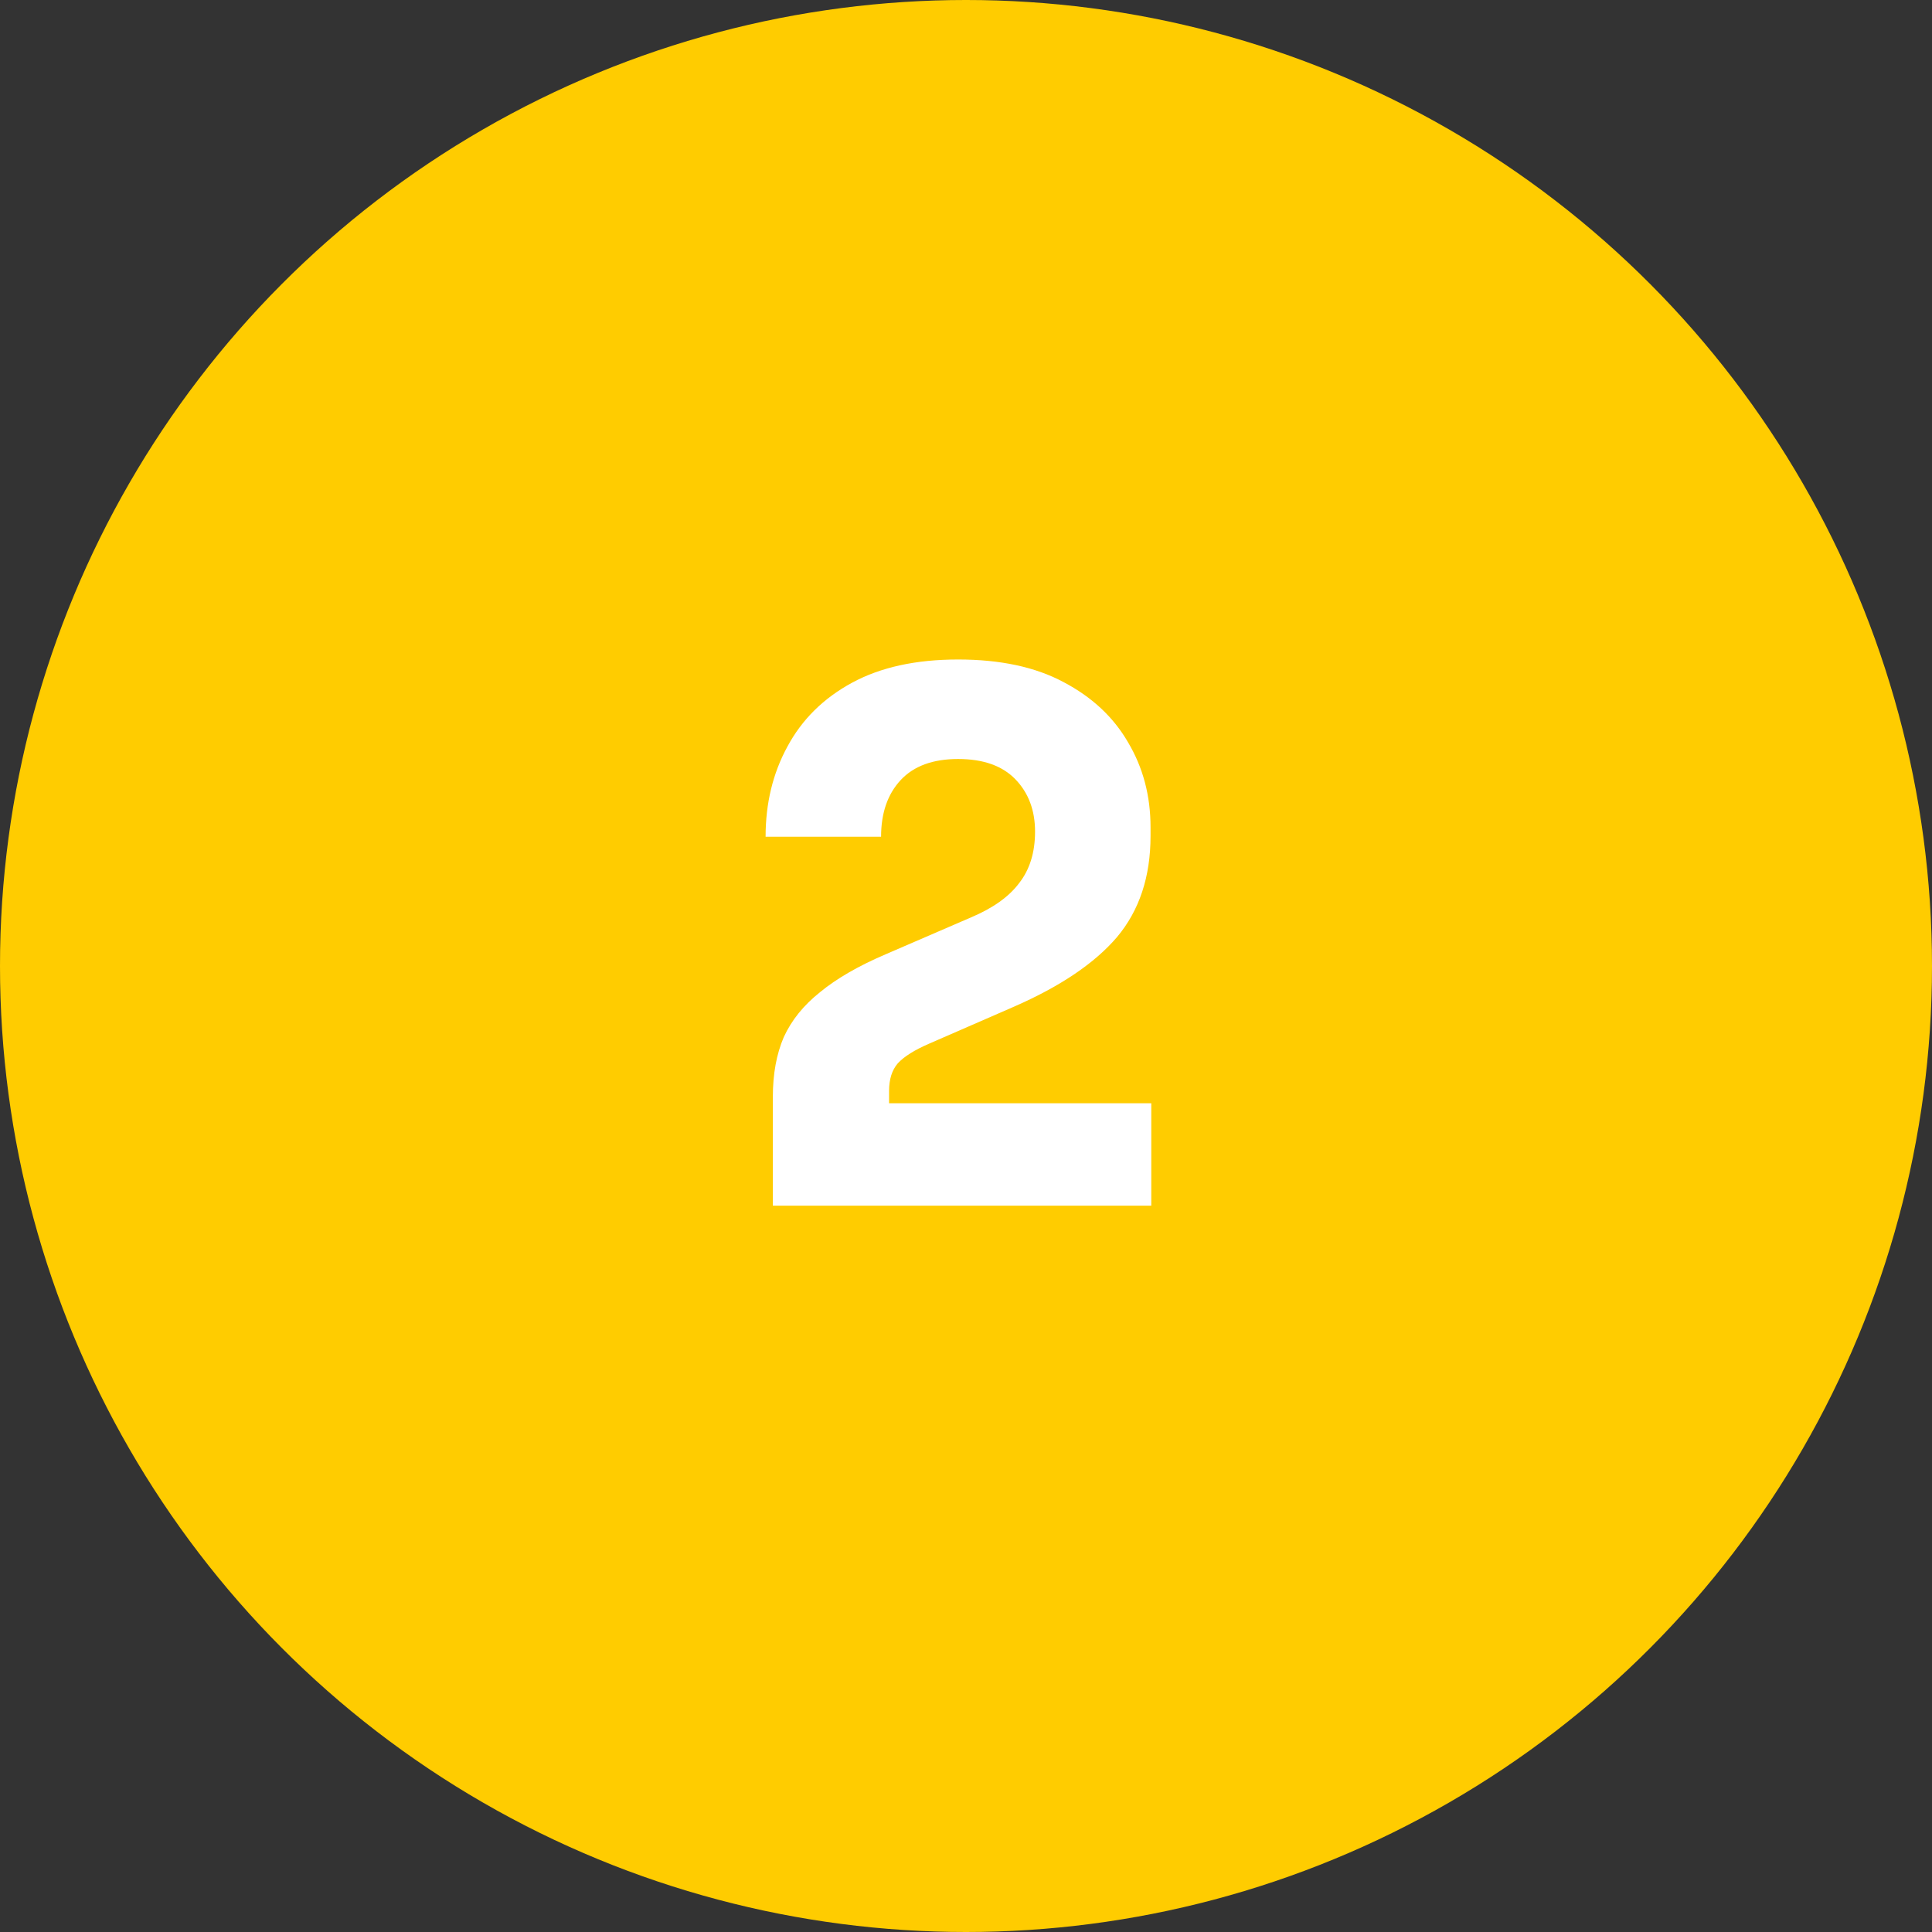
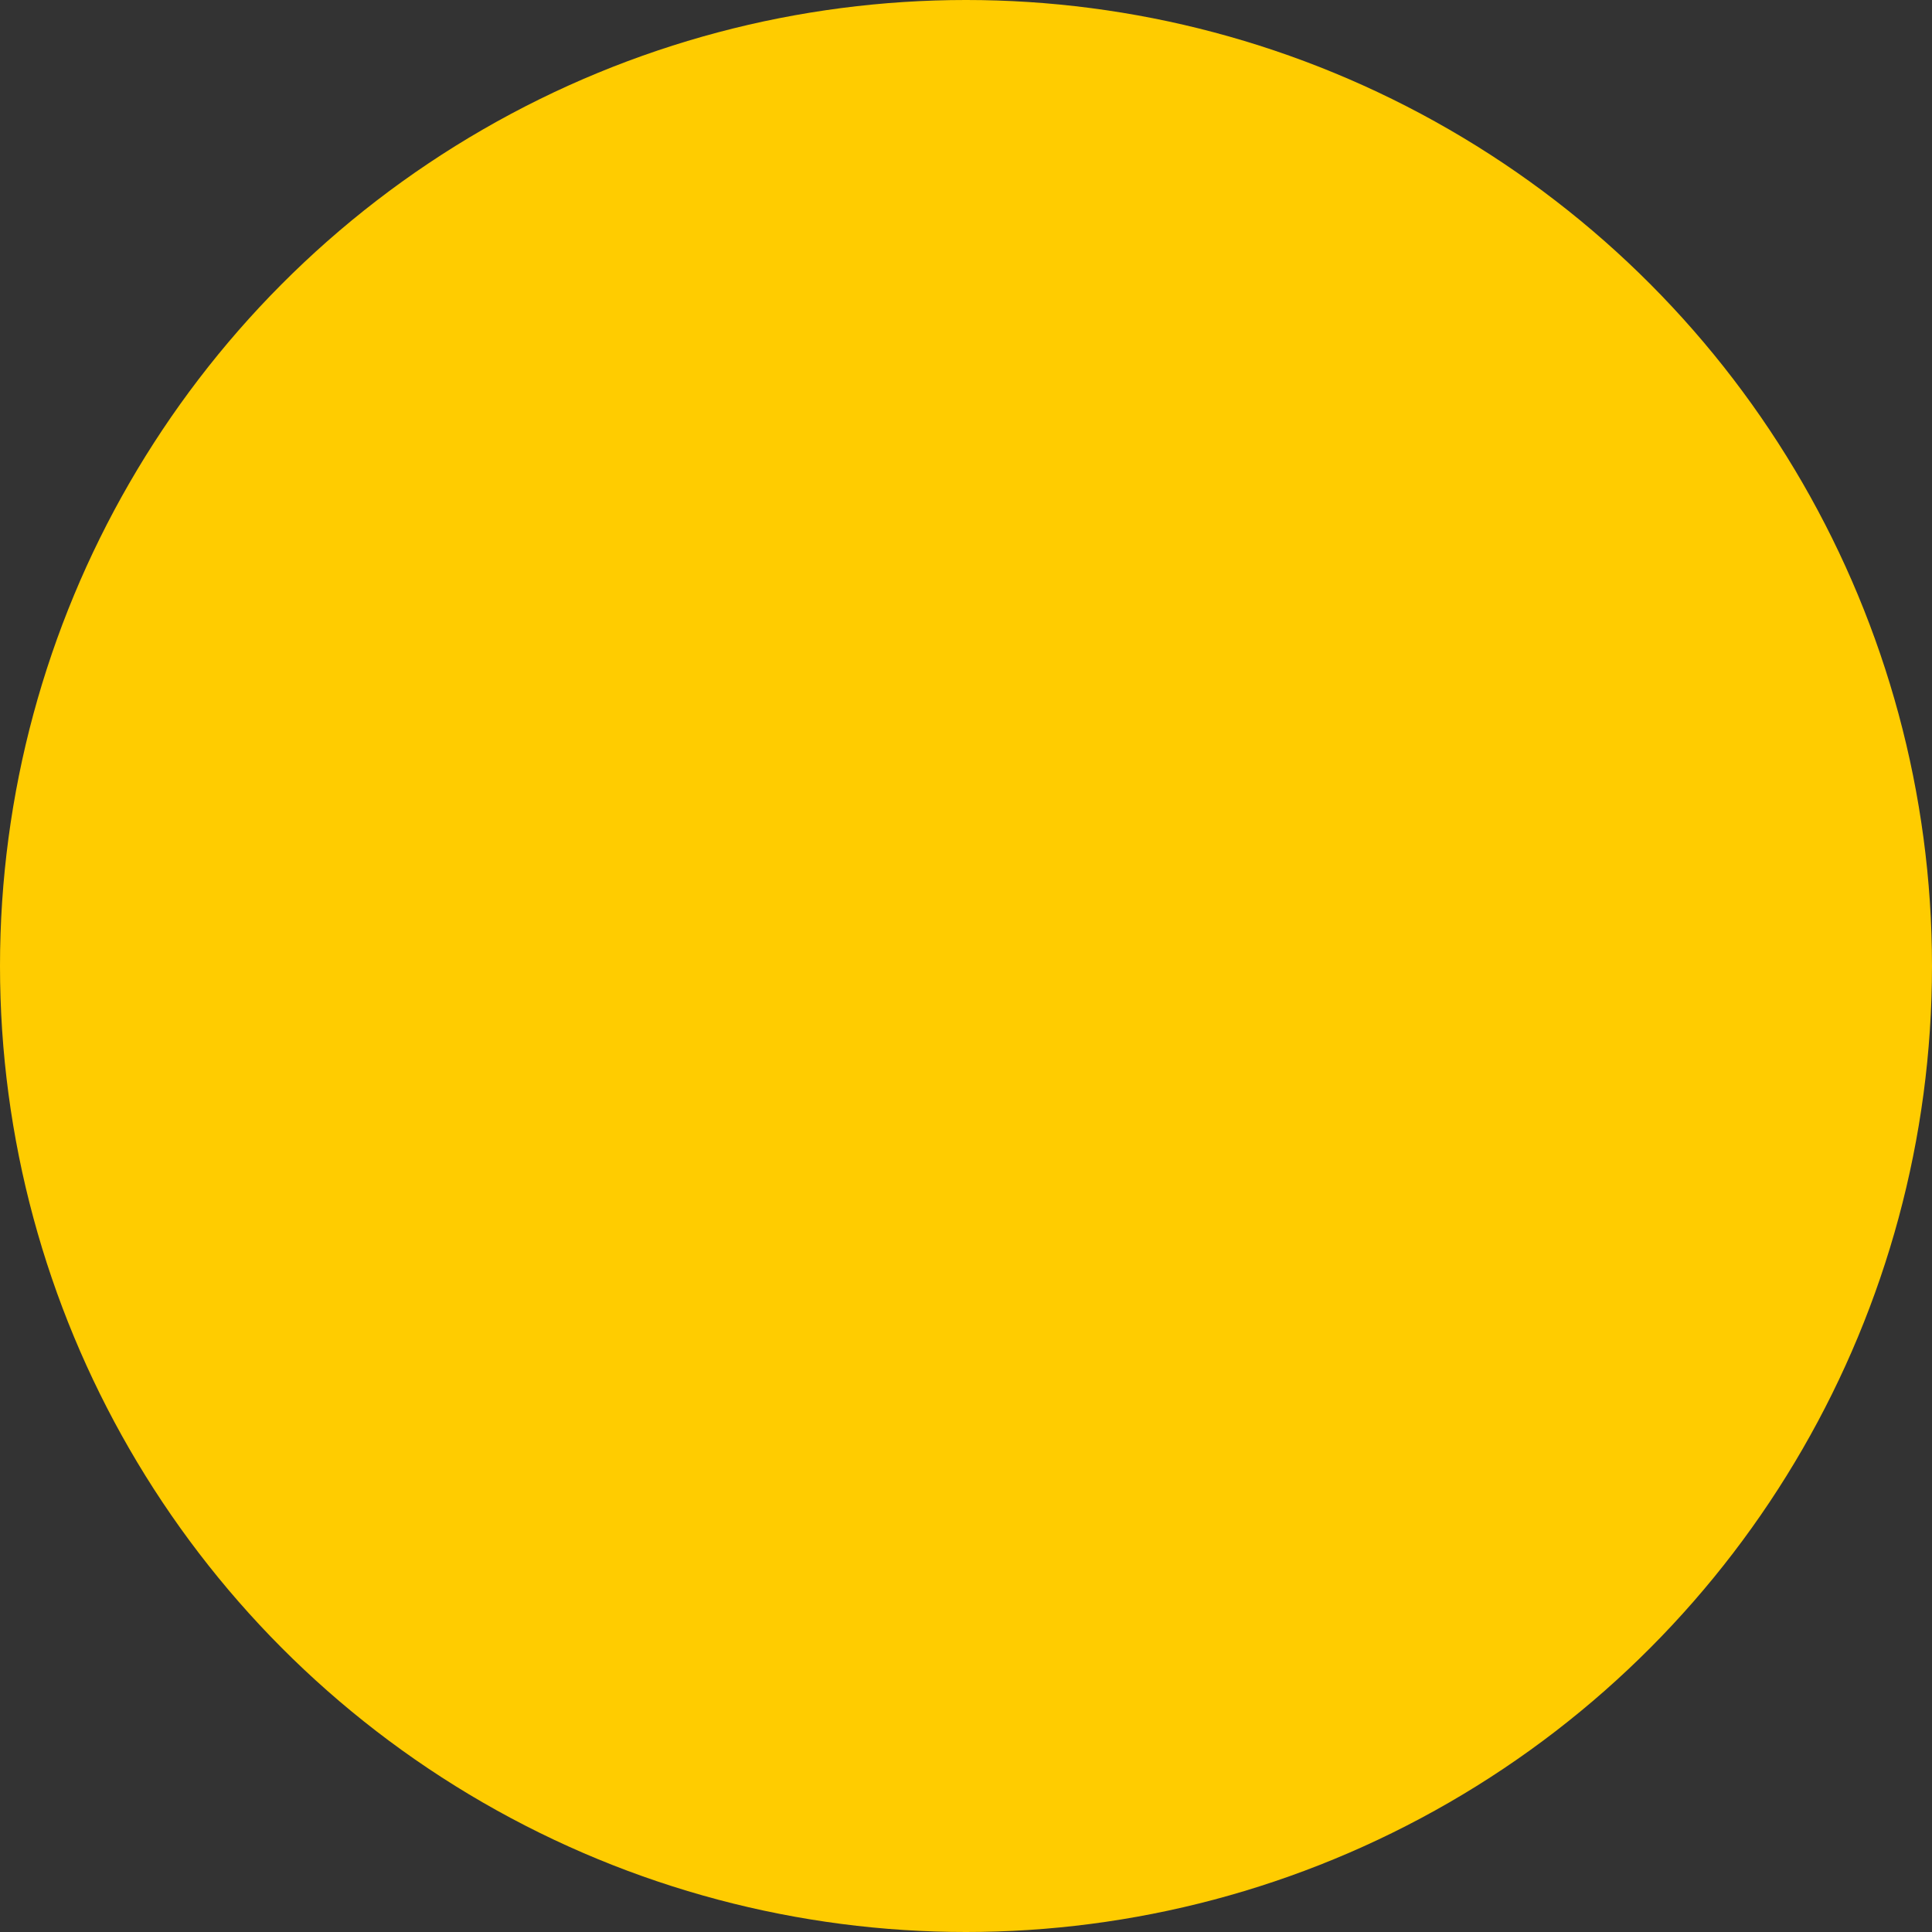
<svg xmlns="http://www.w3.org/2000/svg" width="133" height="133" viewBox="0 0 133 133" fill="none">
  <rect x="0" y="0" width="133" height="133" fill="#333333" stroke="none" />
  <circle cx="66.5" cy="66.5" r="66.5" fill="#FFCC00" />
-   <path d="M53.204 83V75.5C53.204 73.933 53.454 72.567 53.954 71.4C54.487 70.233 55.321 69.2 56.454 68.3C57.587 67.367 59.087 66.5 60.954 65.7L66.854 63.15C68.354 62.517 69.454 61.733 70.154 60.8C70.887 59.867 71.254 58.683 71.254 57.25C71.254 55.783 70.804 54.583 69.904 53.65C69.004 52.717 67.687 52.25 65.954 52.25C64.221 52.25 62.904 52.733 62.004 53.7C61.104 54.667 60.654 55.967 60.654 57.6H52.704C52.704 55.3 53.204 53.233 54.204 51.4C55.204 49.533 56.687 48.067 58.654 47C60.621 45.933 63.054 45.4 65.954 45.4C68.854 45.4 71.271 45.917 73.204 46.95C75.171 47.983 76.654 49.367 77.654 51.1C78.687 52.833 79.204 54.783 79.204 56.95V57.55C79.204 60.35 78.437 62.667 76.904 64.5C75.371 66.3 73.004 67.9 69.804 69.3L63.954 71.85C62.954 72.283 62.237 72.733 61.804 73.2C61.404 73.667 61.204 74.3 61.204 75.1V77.6L59.254 75.95H79.254V83H53.204Z" fill="white" />
</svg>